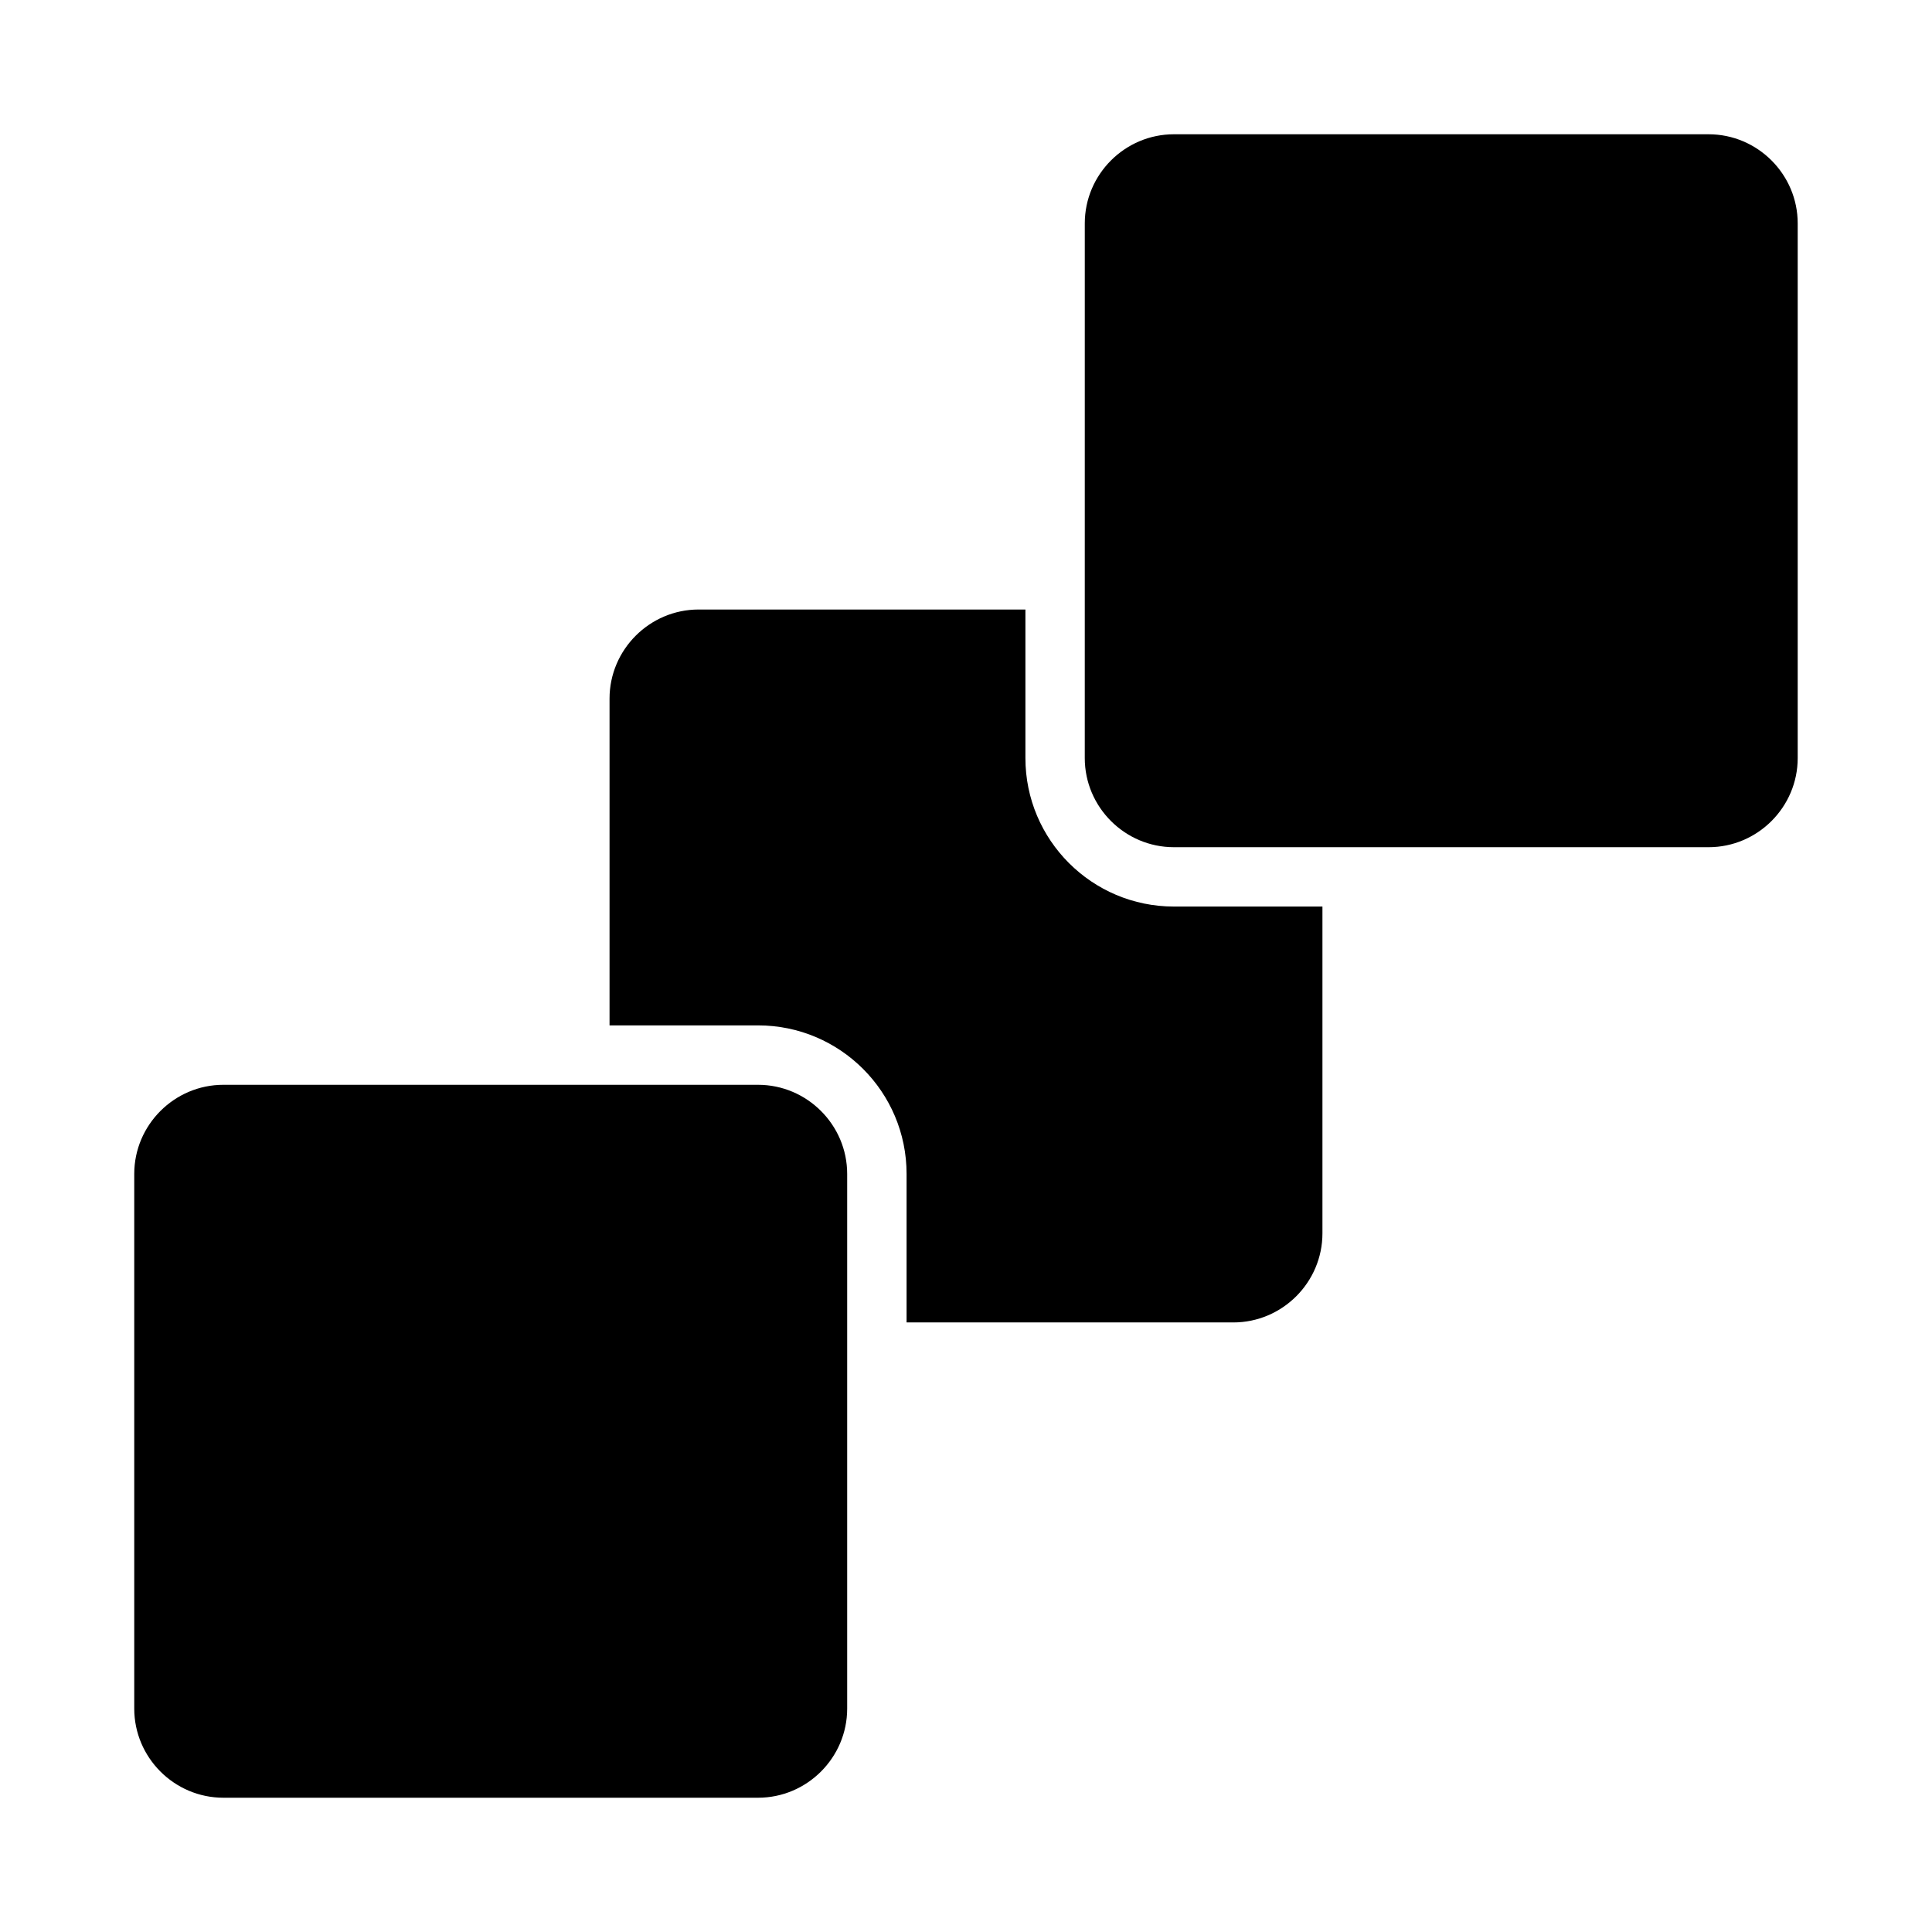
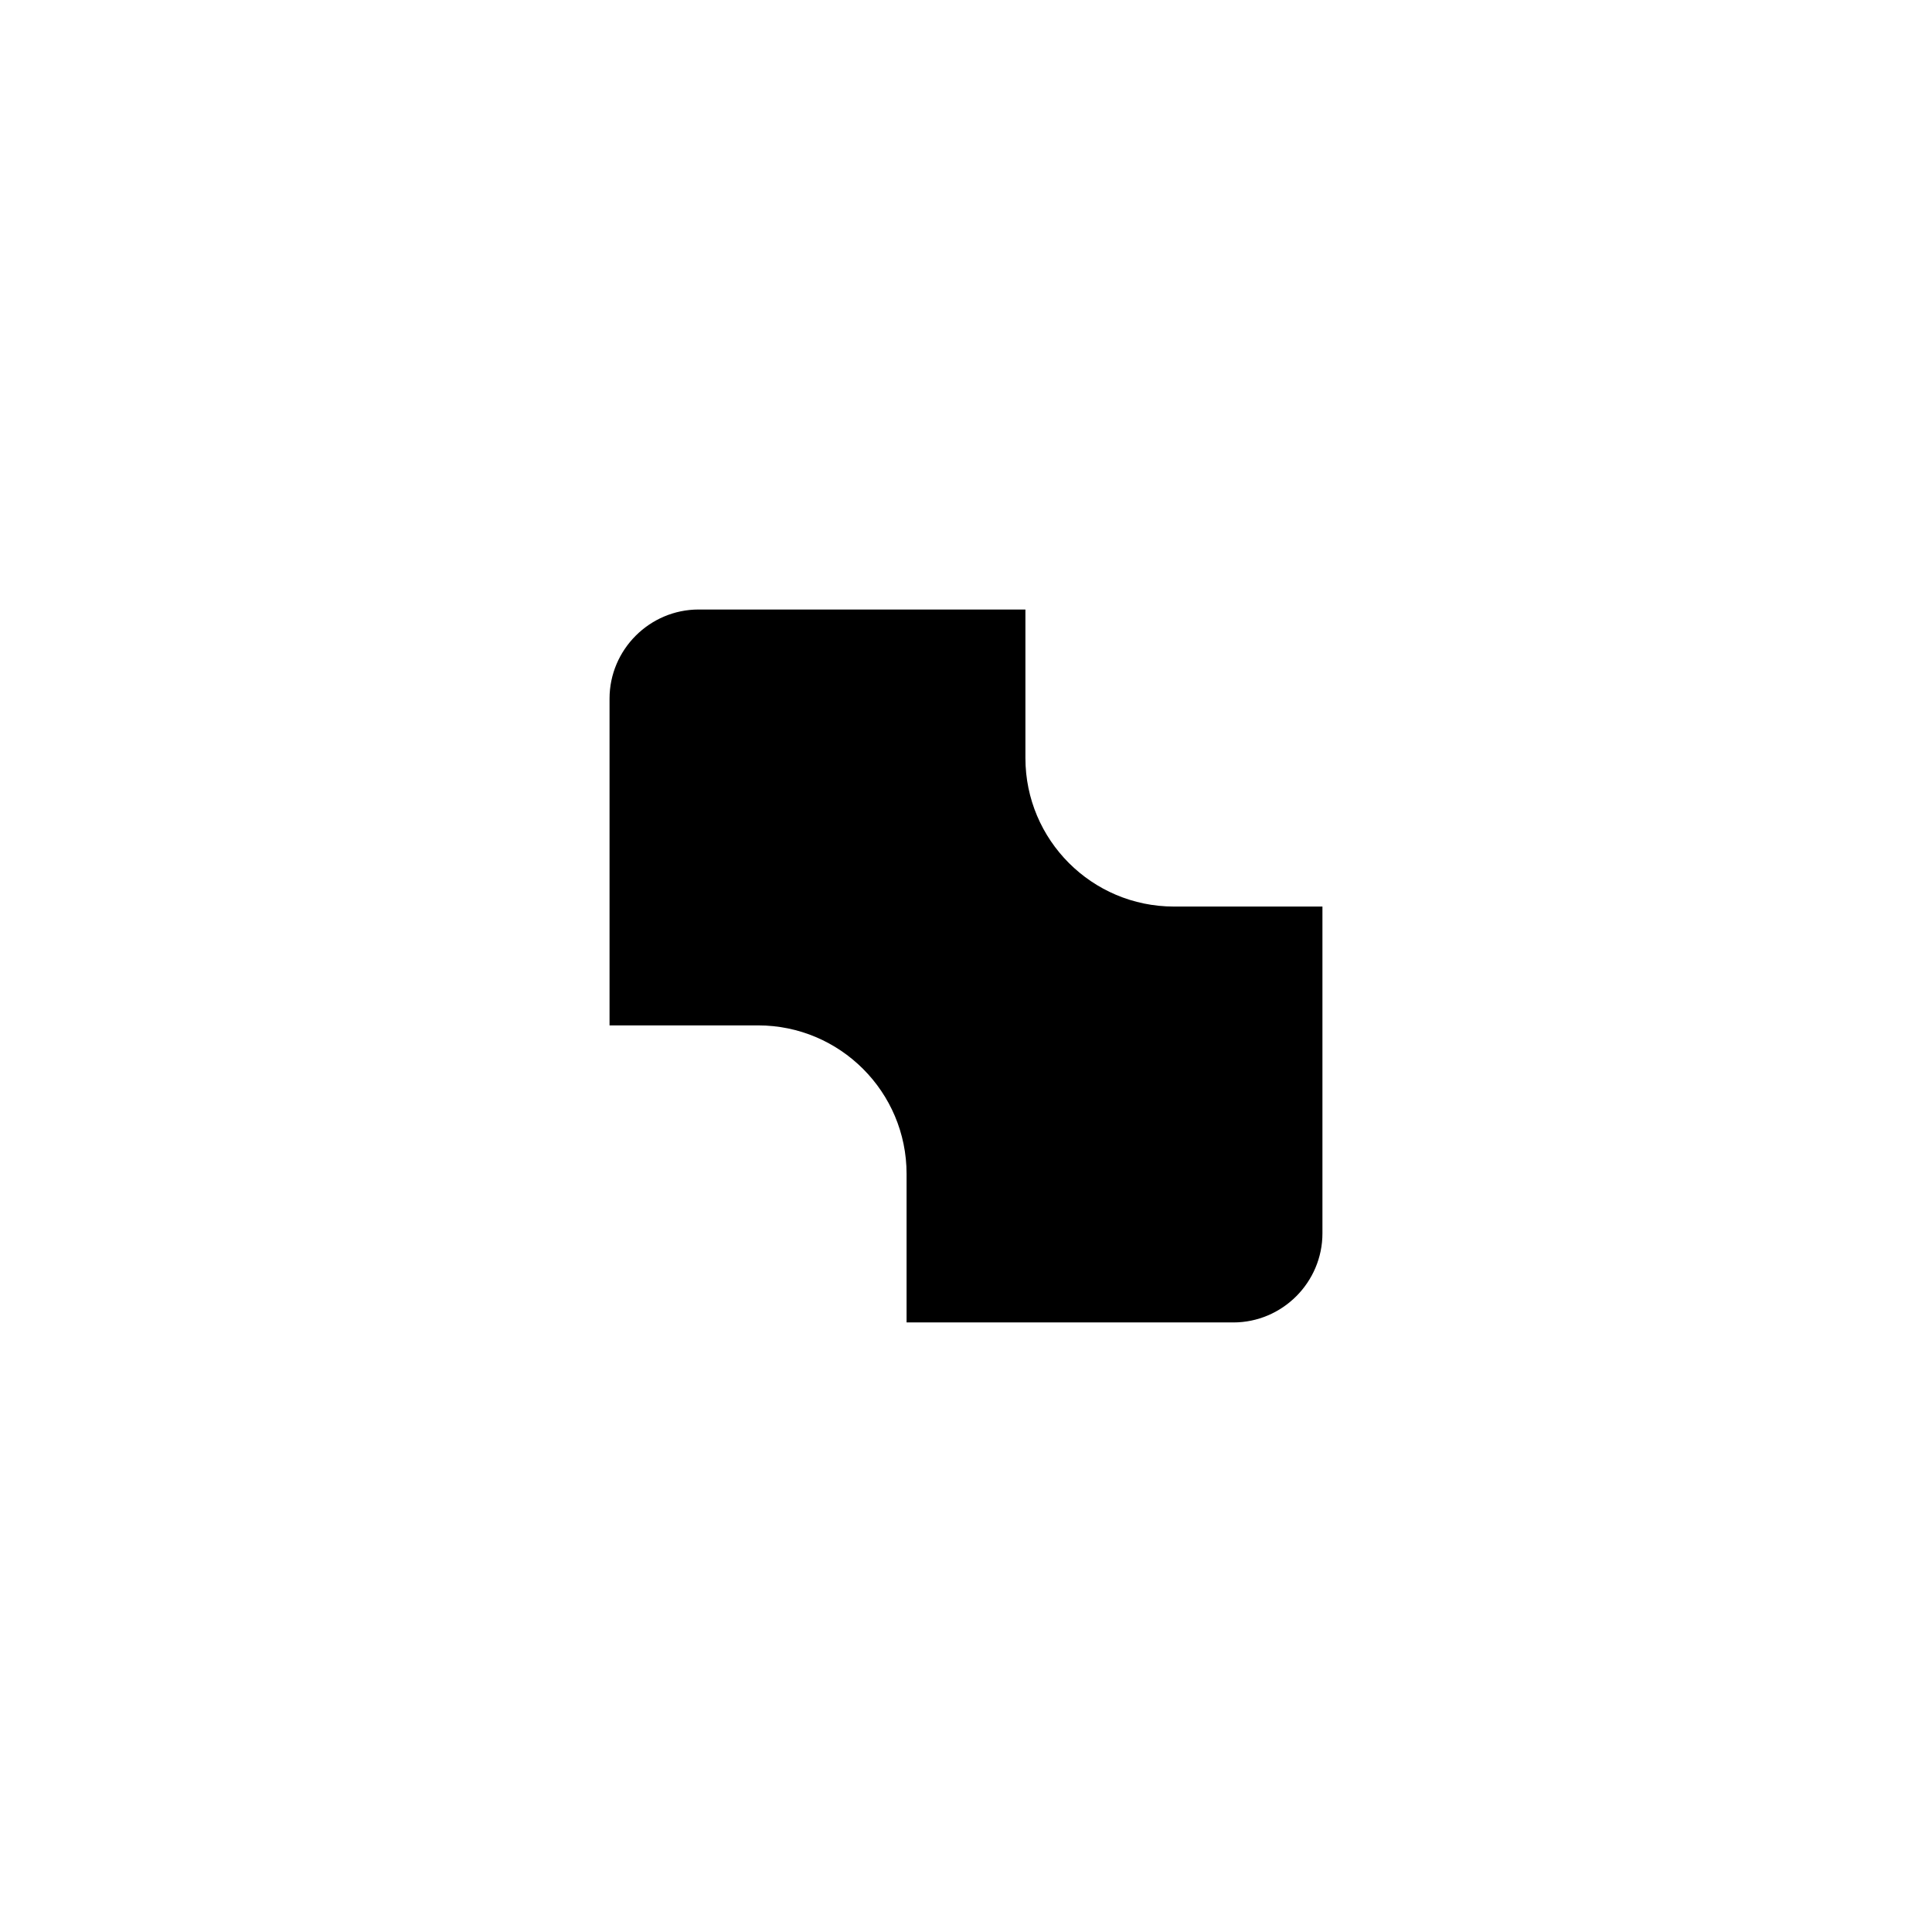
<svg xmlns="http://www.w3.org/2000/svg" fill="#000000" width="800px" height="800px" version="1.1" viewBox="144 144 512 512">
  <g>
-     <path d="m368.51 455.1v141.7c0 12.988-10.629 23.617-23.617 23.617h-141.7c-12.988 0-23.617-10.629-23.617-23.617v-141.7c0-12.988 10.629-23.617 23.617-23.617h141.7c12.988 0.004 23.617 10.629 23.617 23.617z" />
-     <path d="m620.41 203.2v141.7c0 12.988-10.629 23.617-23.617 23.617h-141.7c-12.988 0-23.617-10.629-23.617-23.617l0.004-141.7c0-12.988 10.629-23.617 23.617-23.617h141.7c12.988 0 23.613 10.629 23.613 23.617z" />
    <path d="m494.46 384.25v86.594c0 12.988-10.629 23.617-23.617 23.617l-86.59-0.004v-39.359c0-21.727-17.633-39.359-39.359-39.359h-39.359v-86.594c0-12.988 10.629-23.617 23.617-23.617h86.594v39.359c0 21.727 17.633 39.359 39.359 39.359z" />
  </g>
</svg>